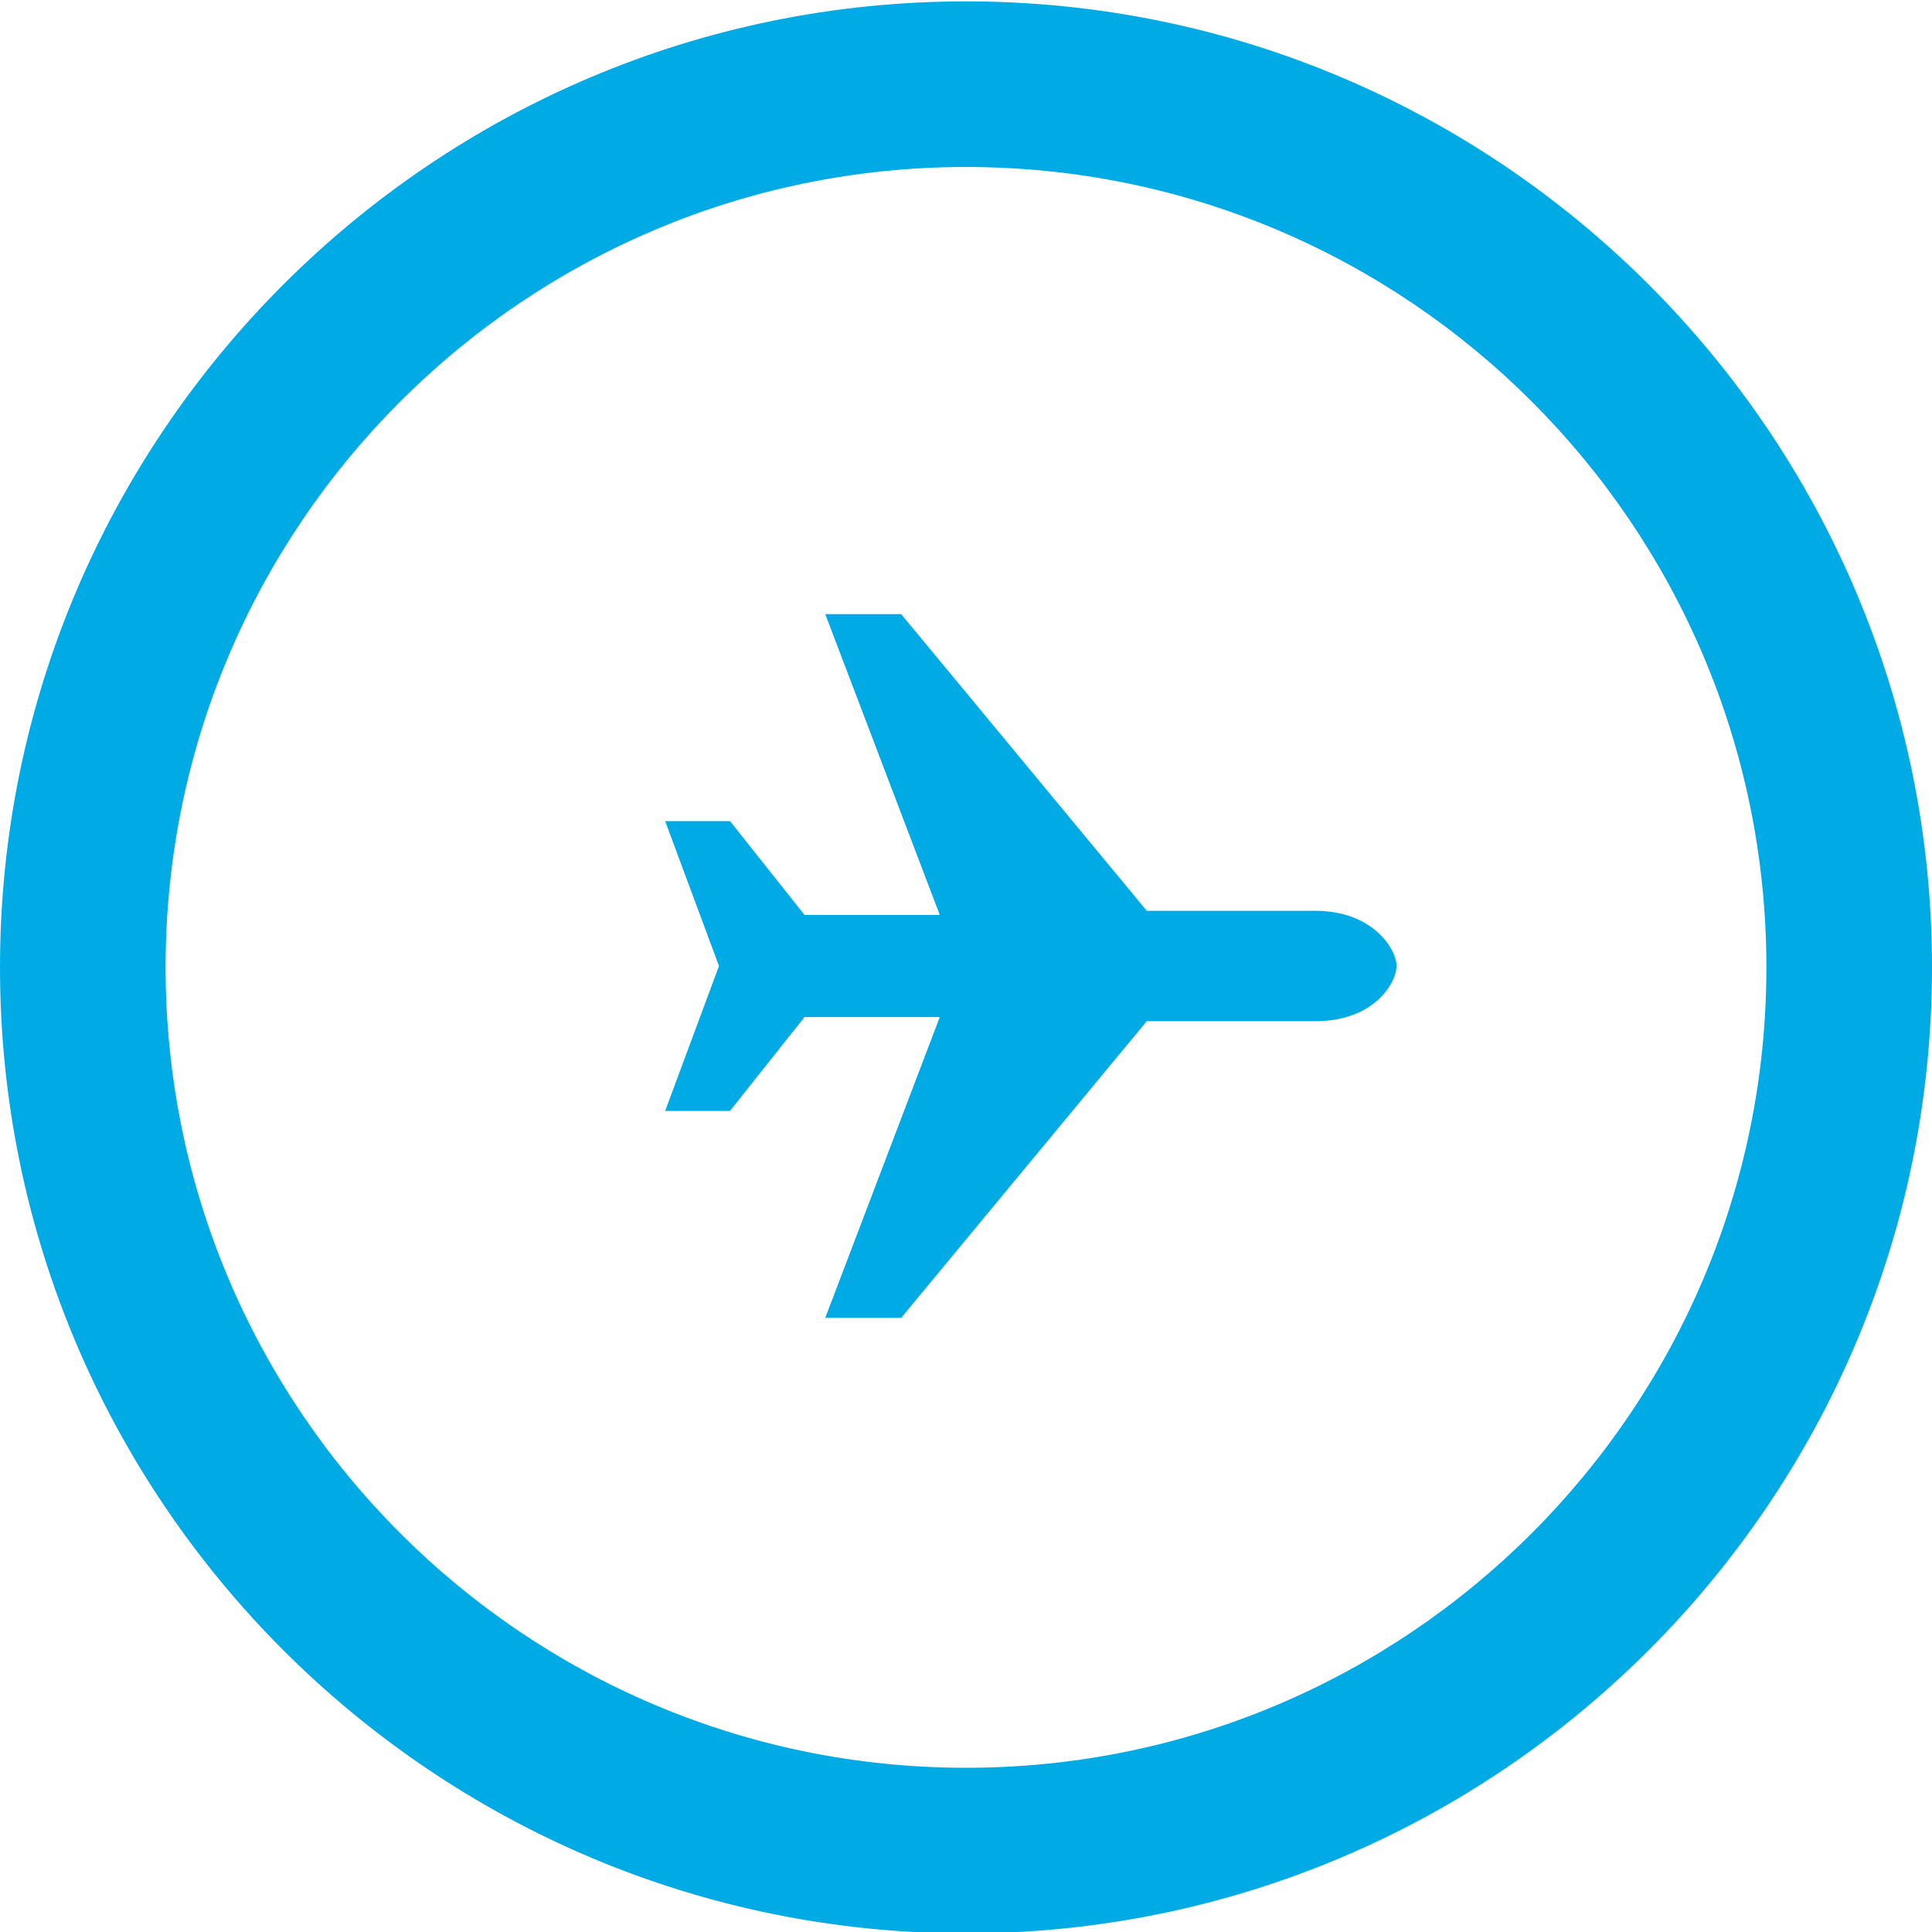
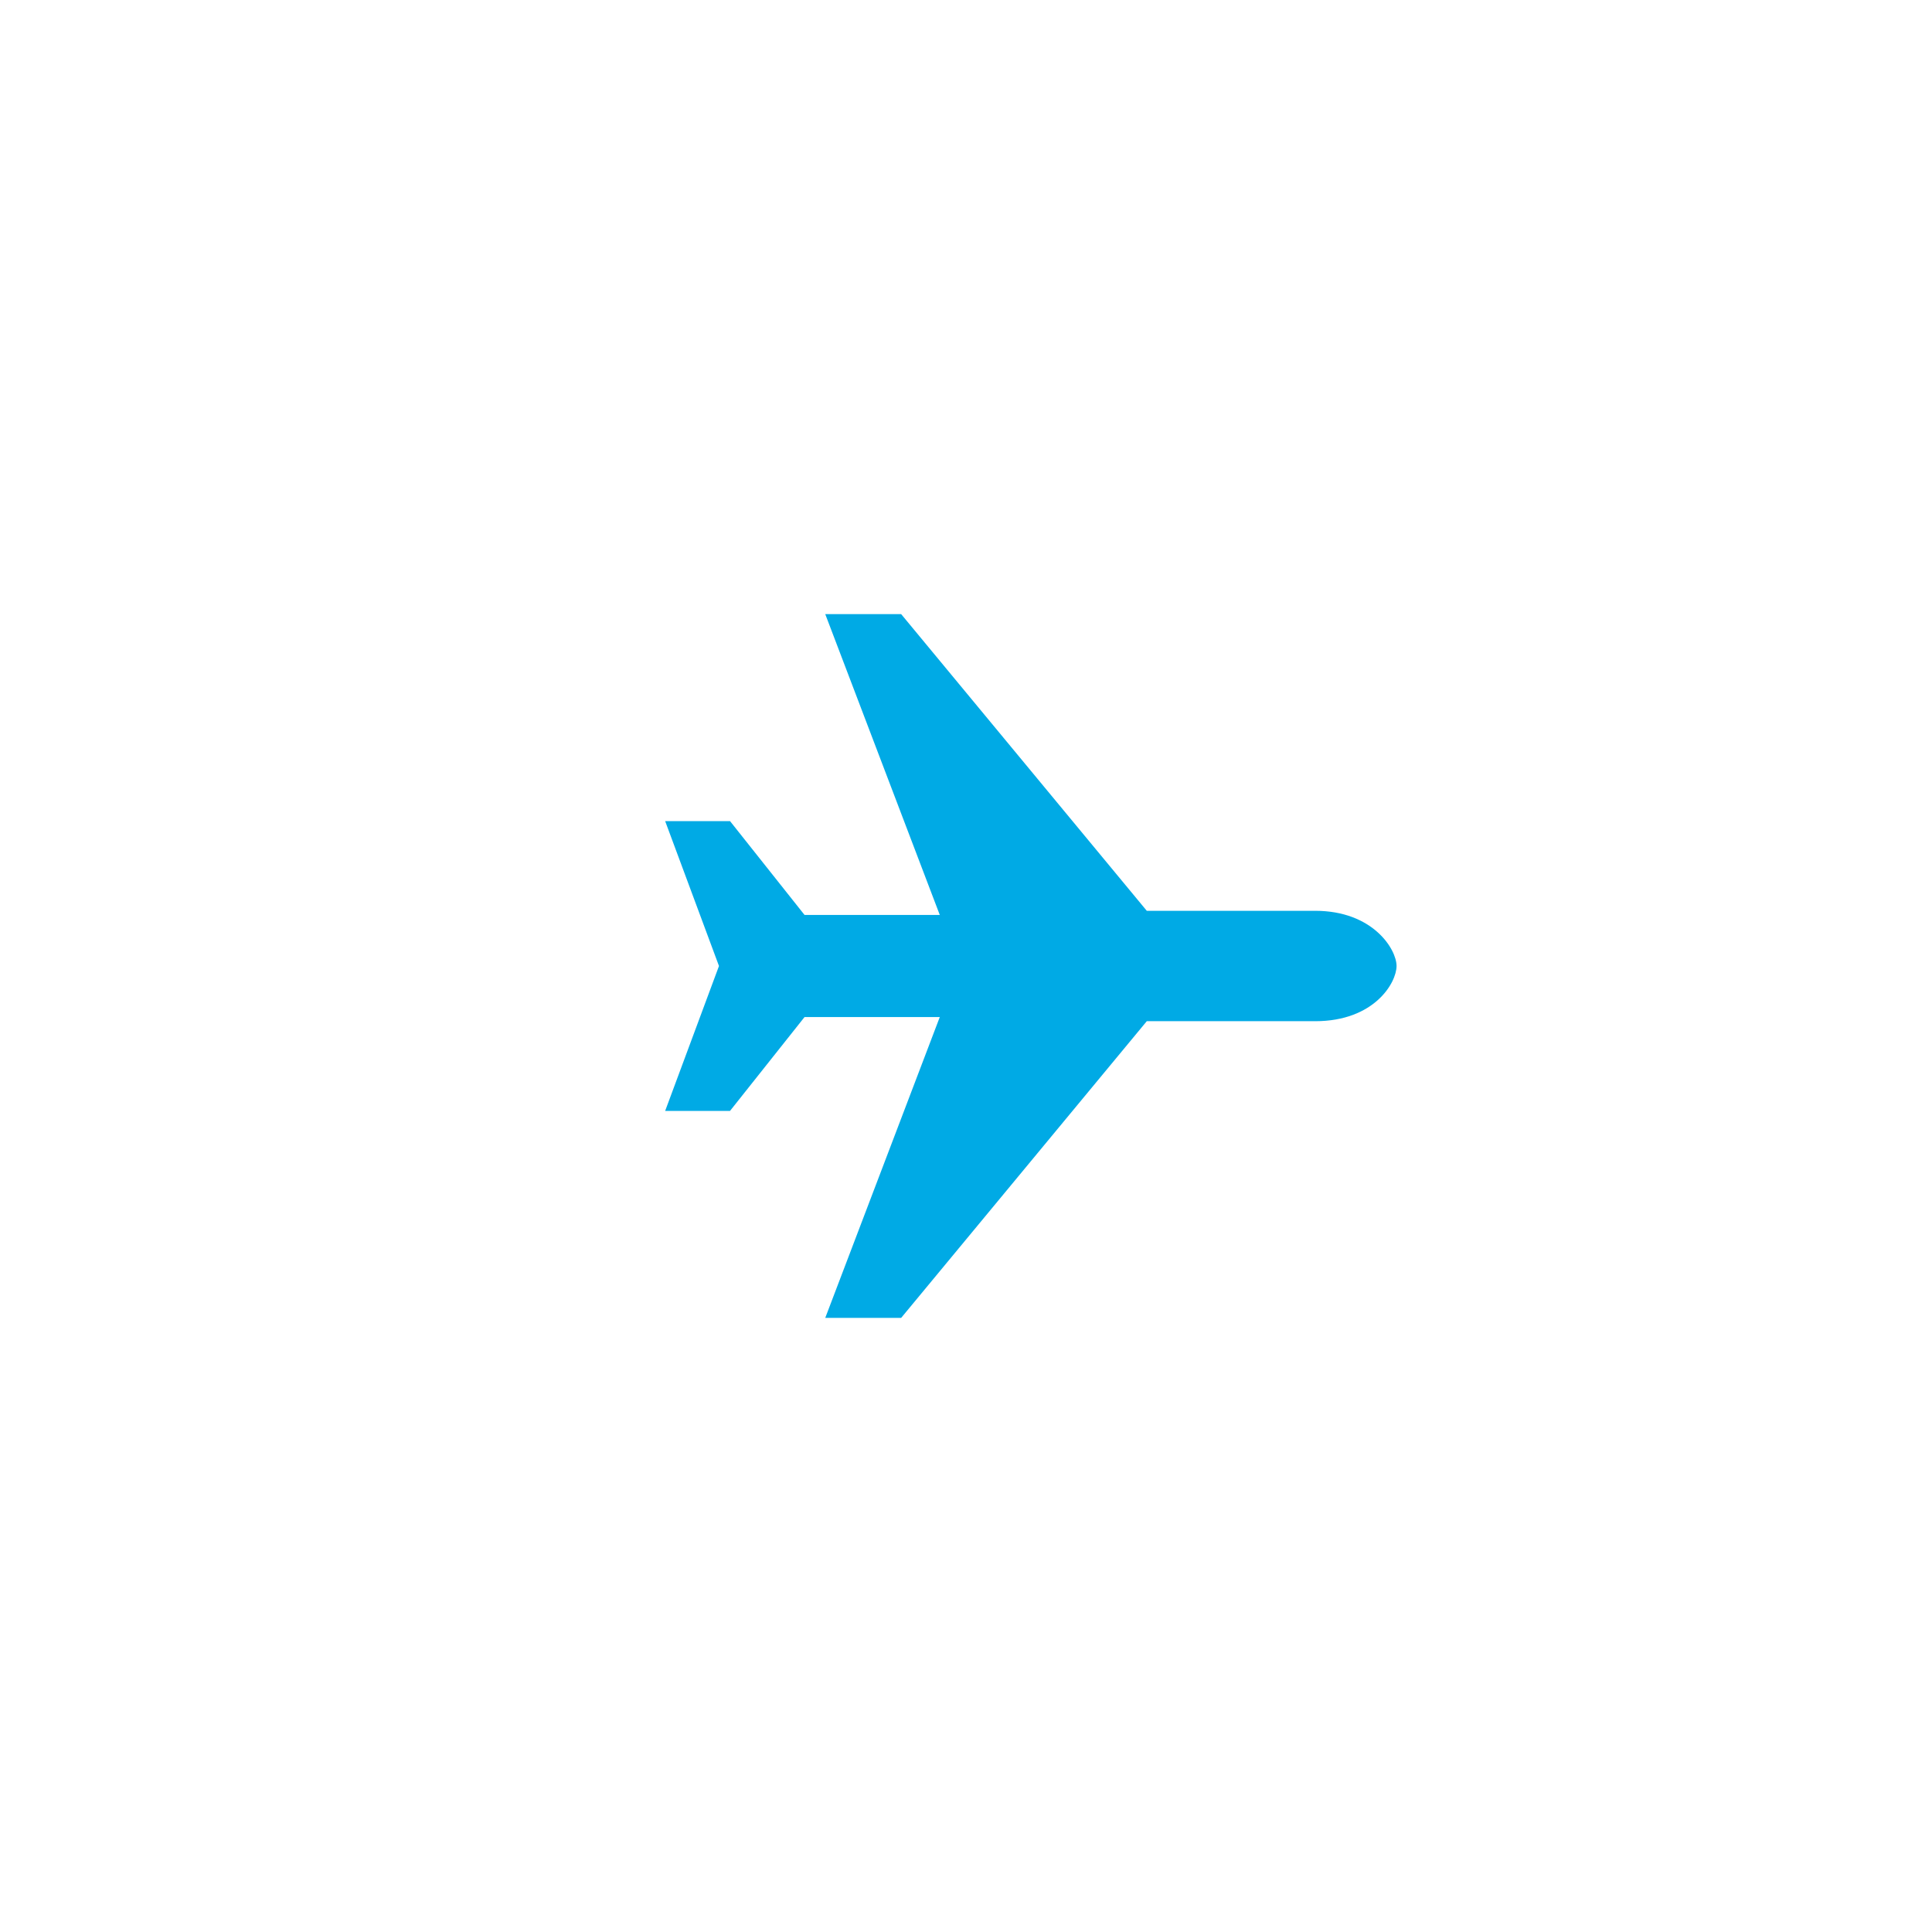
<svg xmlns="http://www.w3.org/2000/svg" width="140" height="140" viewBox="0 0 140 140" xml:space="preserve">
-   <path fill="#00aae5" d="M70 140.1c-38.6 0-70-31.4-70-70S31.4.1 70 .1s70 31.4 70 70-31.4 70-70 70zm0-128c-32 0-58 26-58 58s26 58 58 58 58-26 58-58-26-58-58-58z" />
  <path fill="#00aae5" d="M101.2 70c0-1.2-1.7-4-5.9-4H83.1L65.3 44.5h-5.5l8.3 21.8h-9.8l-5.4-6.8h-4.7L52.1 70l-3.9 10.5h4.7l5.4-6.8h9.8l-8.3 21.8h5.5L83.1 74h12.2c4.3 0 5.9-2.8 5.9-4" />
</svg>